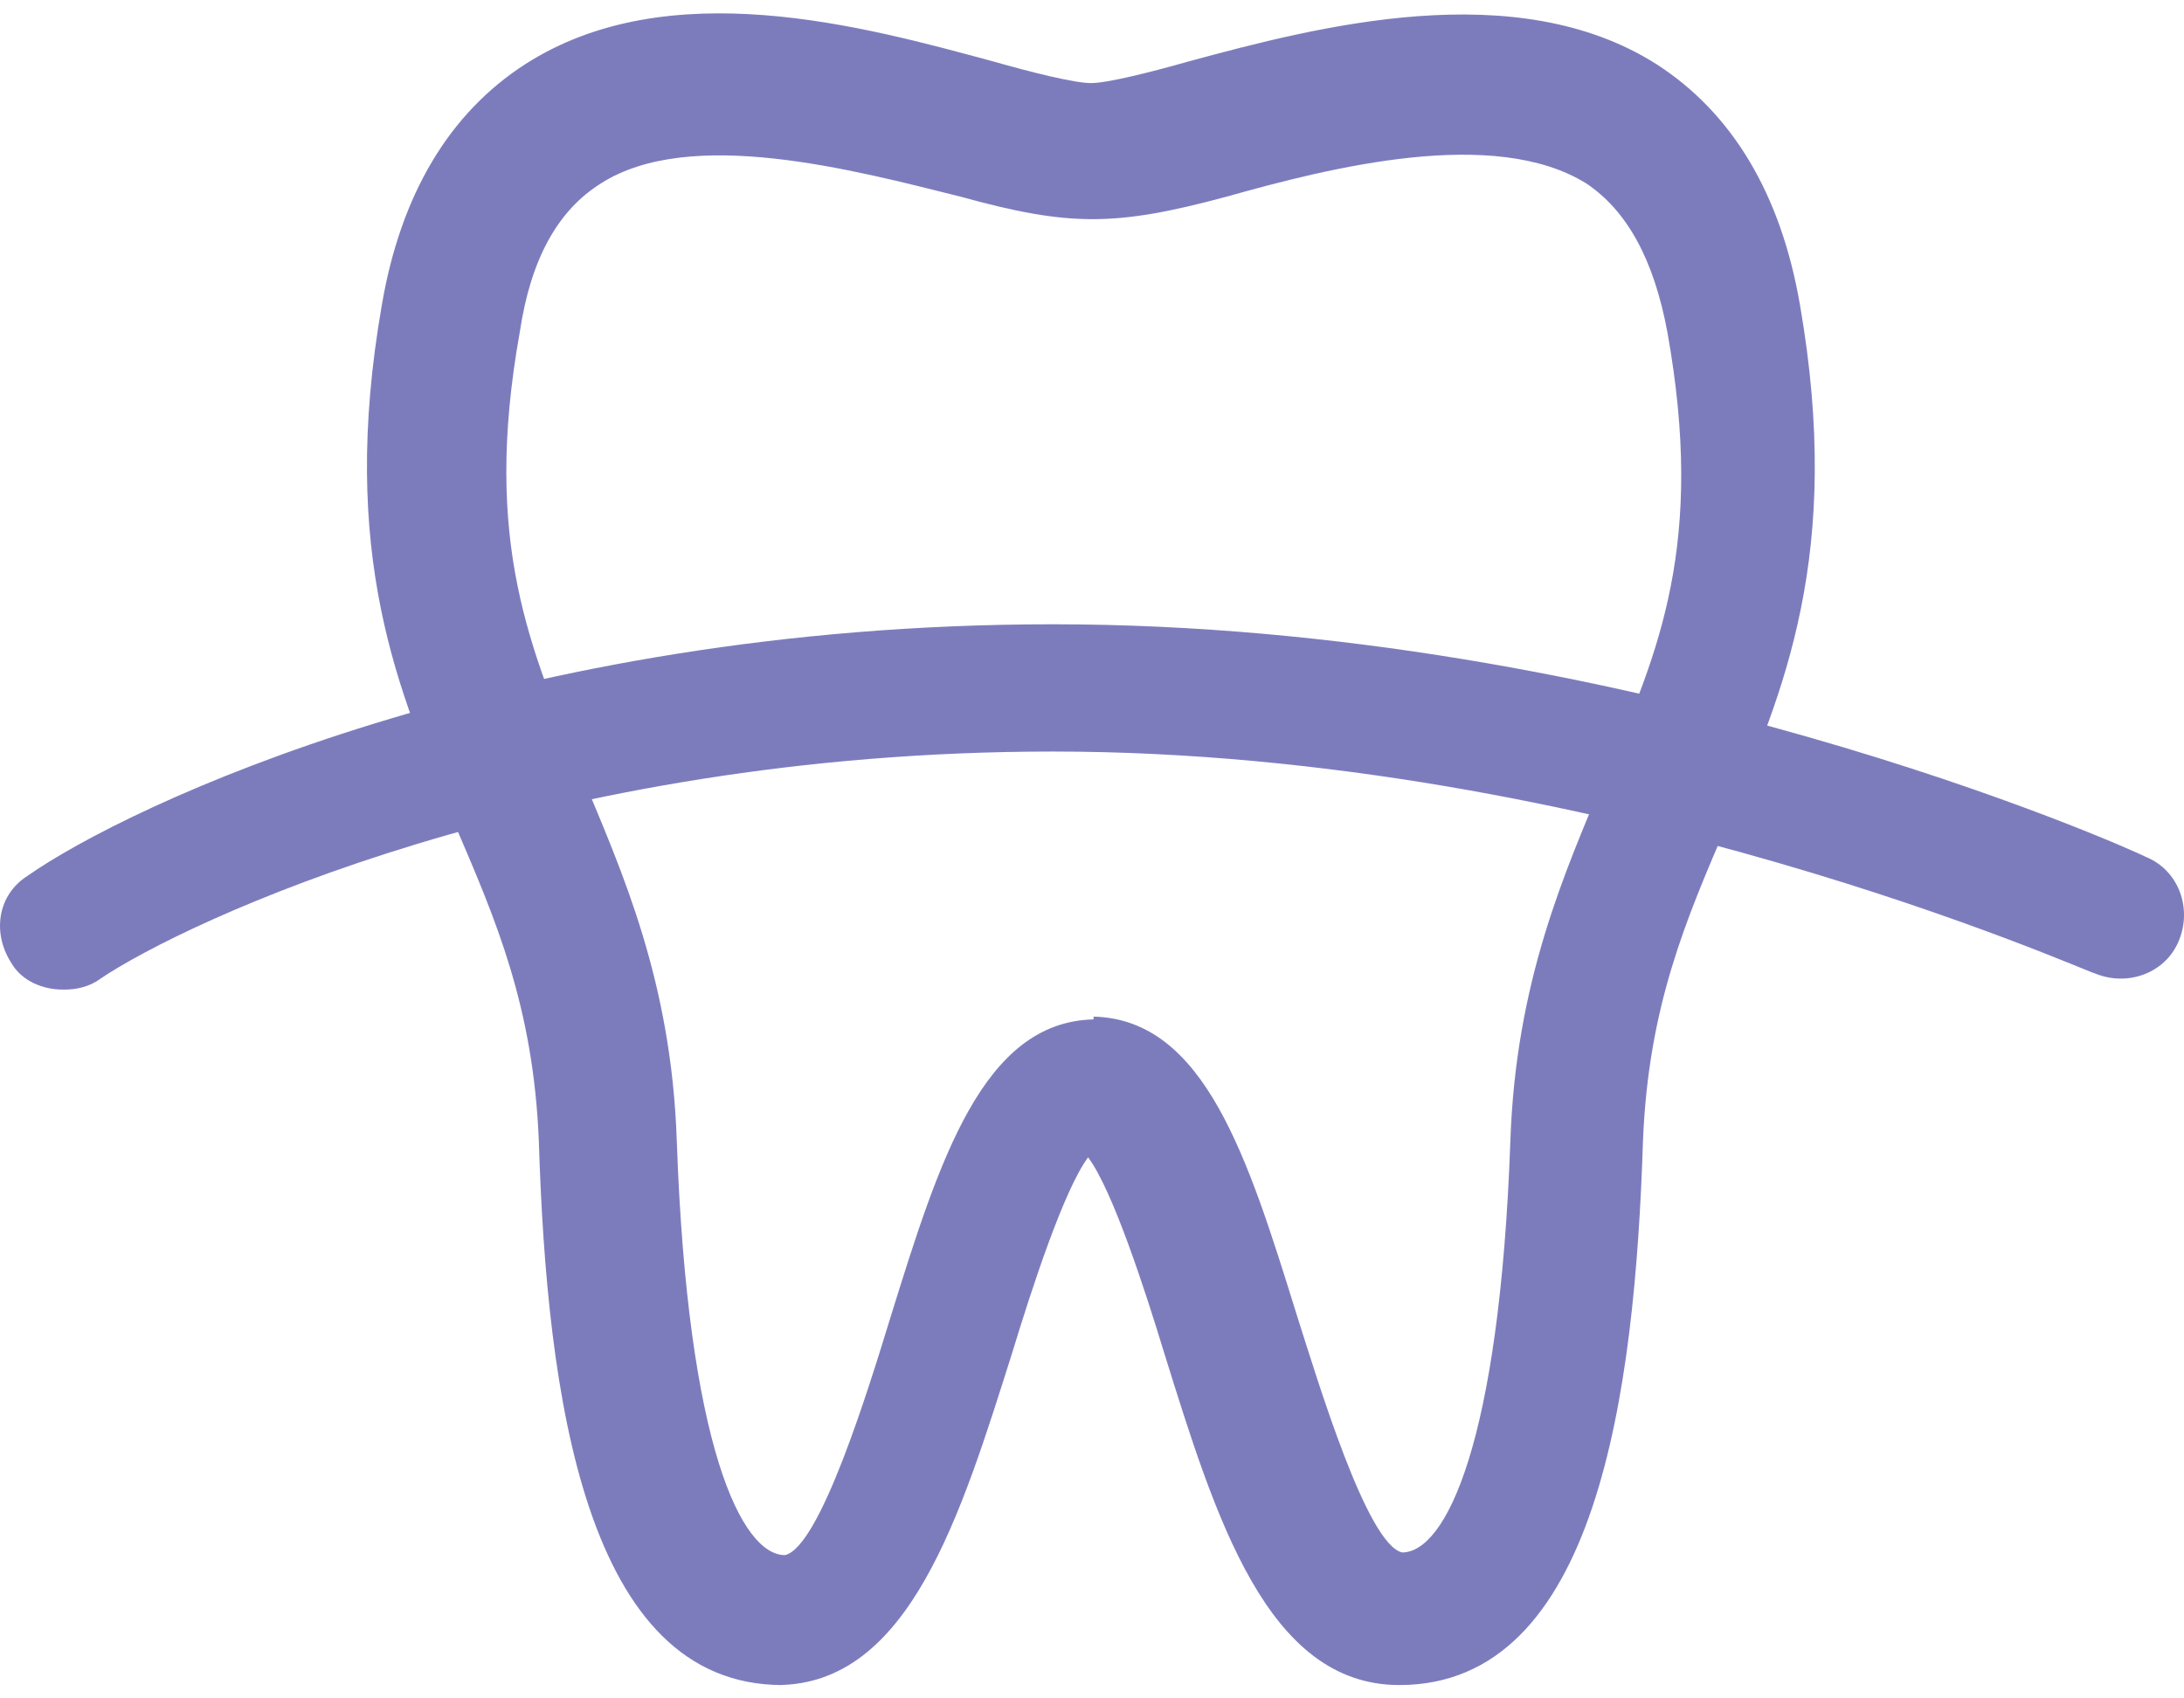
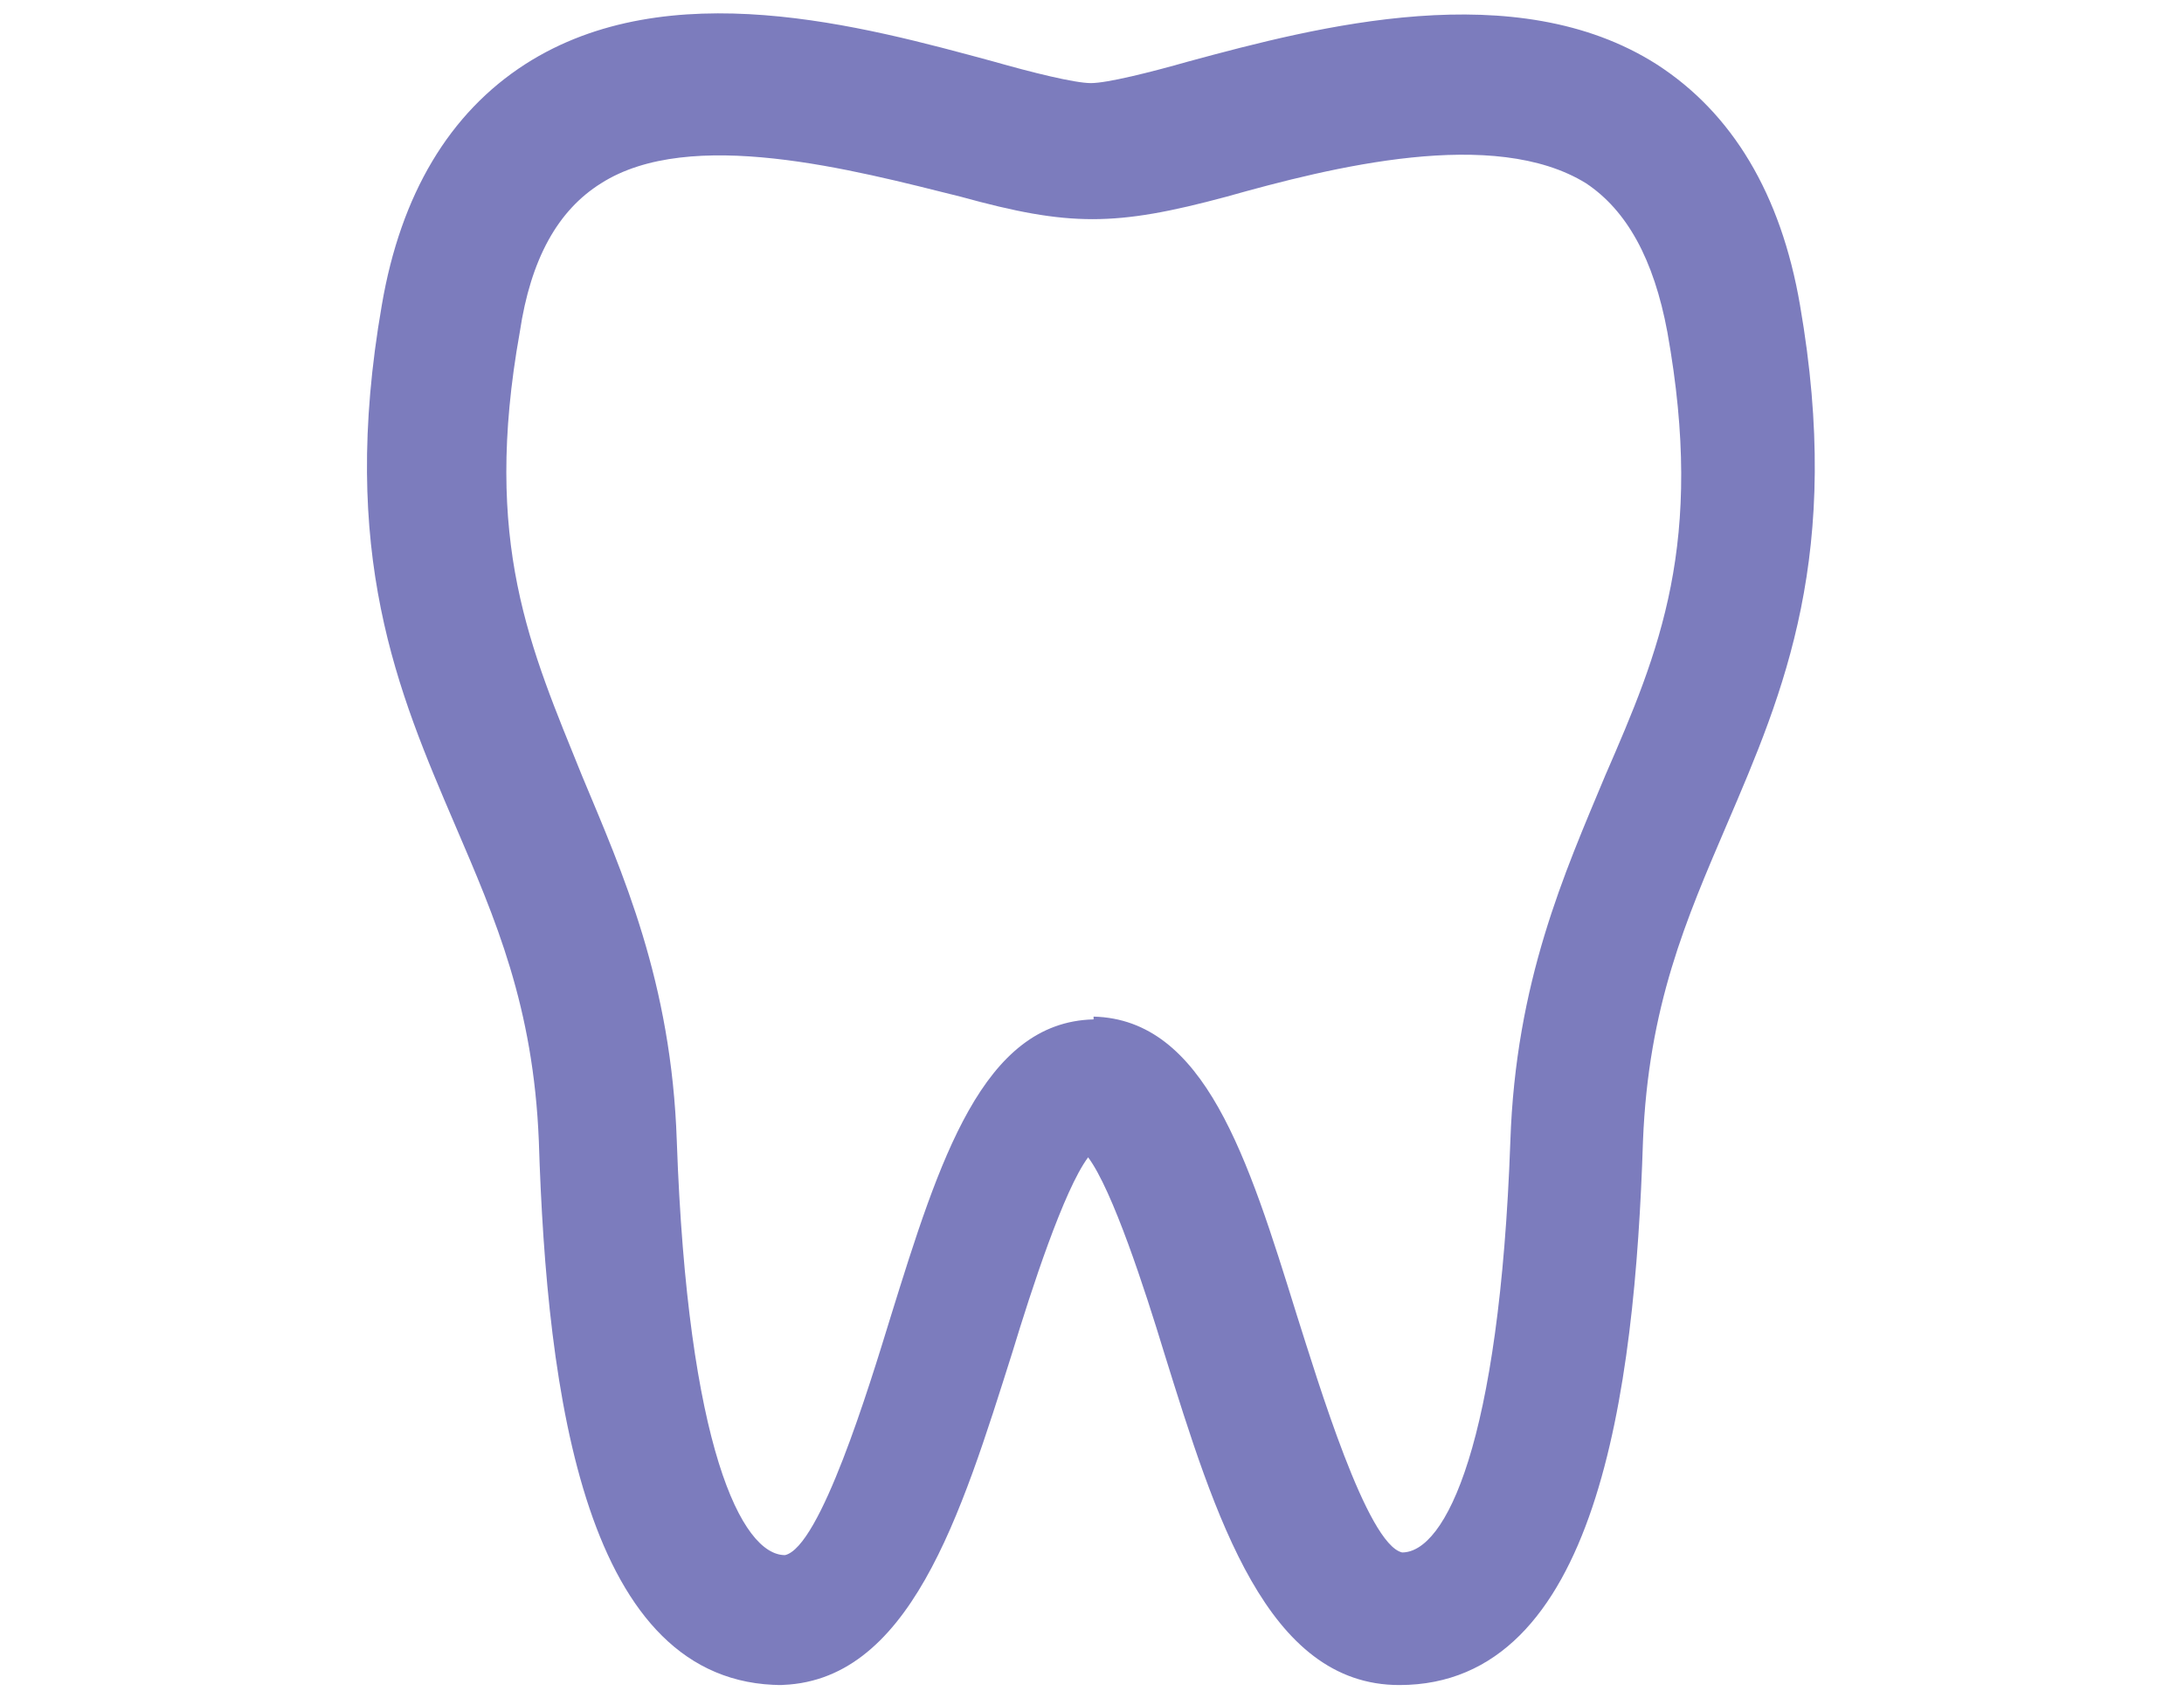
<svg xmlns="http://www.w3.org/2000/svg" width="18" height="14" viewBox="0 0 18 14" fill="none">
-   <path d="M0.515 8.157C0.359 8.157 0.18 8.091 0.091 7.934C-0.065 7.689 -0.02 7.377 0.225 7.221C1.05 6.641 4.195 5.146 8.678 5.146C13.407 5.146 17.511 6.975 17.689 7.065C17.957 7.176 18.069 7.488 17.957 7.756C17.846 8.024 17.533 8.135 17.266 8.024C17.221 8.024 13.184 6.195 8.678 6.195C4.485 6.195 1.519 7.6 0.827 8.068C0.738 8.135 0.626 8.157 0.537 8.157H0.515Z" fill="#7C7CBD" />
  <path d="M6.448 13.89C4.82 13.89 4.507 11.503 4.441 9.407C4.396 8.291 4.084 7.578 3.749 6.797C3.281 5.704 2.79 4.566 3.147 2.514C3.303 1.6 3.705 0.931 4.329 0.529C5.511 -0.229 7.117 0.217 8.188 0.507C8.5 0.596 8.857 0.685 8.991 0.685C9.125 0.685 9.481 0.596 9.794 0.507C10.864 0.217 12.493 -0.207 13.652 0.529C14.277 0.931 14.678 1.6 14.835 2.514C15.191 4.566 14.701 5.704 14.232 6.797C13.898 7.578 13.585 8.291 13.541 9.407C13.474 11.481 13.162 13.89 11.533 13.89C10.441 13.89 10.017 12.507 9.593 11.146C9.437 10.633 9.169 9.808 8.968 9.54C8.768 9.808 8.5 10.633 8.344 11.146C7.92 12.485 7.496 13.89 6.403 13.89H6.448ZM9.013 8.38C9.928 8.403 10.284 9.54 10.686 10.834C10.864 11.392 11.266 12.73 11.556 12.797C11.913 12.797 12.359 11.905 12.448 9.407C12.492 8.091 12.894 7.198 13.229 6.395C13.675 5.369 14.054 4.477 13.742 2.737C13.63 2.135 13.407 1.734 13.072 1.511C12.314 1.042 10.976 1.377 10.106 1.622C9.191 1.868 8.812 1.868 7.92 1.622C7.028 1.399 5.69 1.042 4.954 1.511C4.597 1.734 4.374 2.135 4.284 2.737C3.972 4.477 4.374 5.347 4.797 6.395C5.132 7.198 5.534 8.091 5.578 9.407C5.667 11.927 6.113 12.819 6.47 12.819C6.76 12.752 7.162 11.436 7.34 10.856C7.742 9.563 8.099 8.425 9.013 8.403V8.38Z" fill="#7C7CBD" />
</svg>